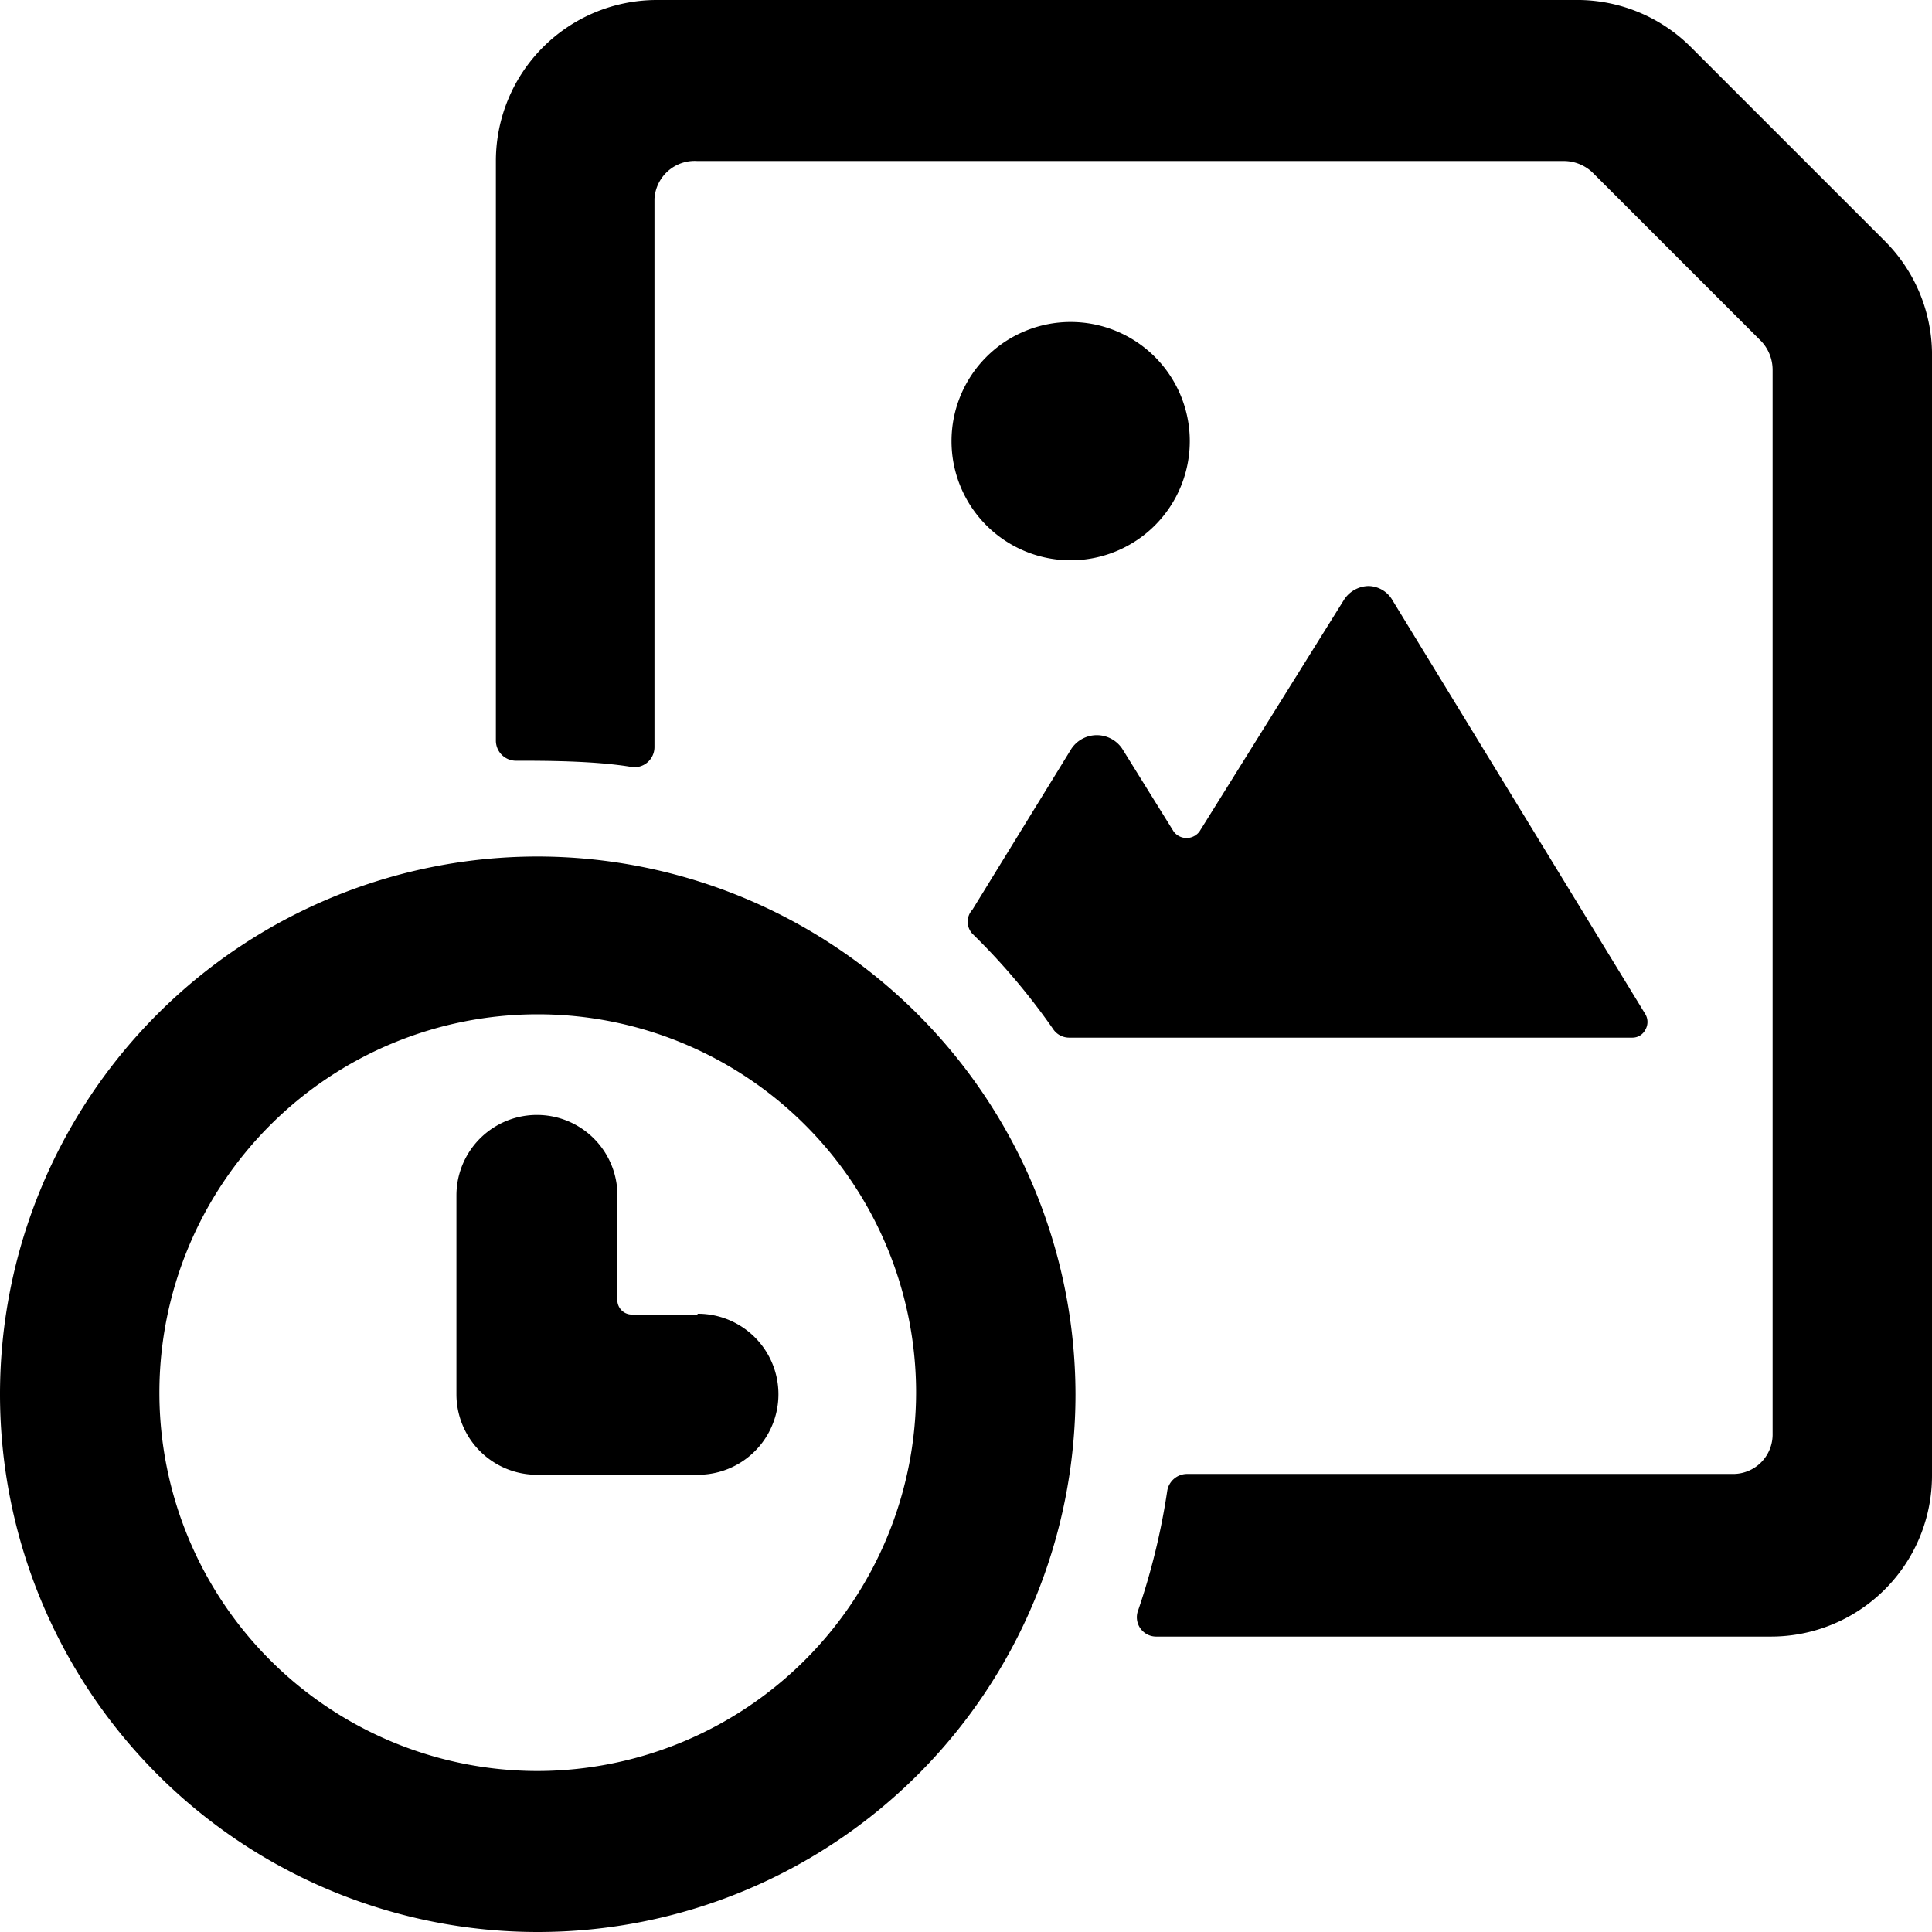
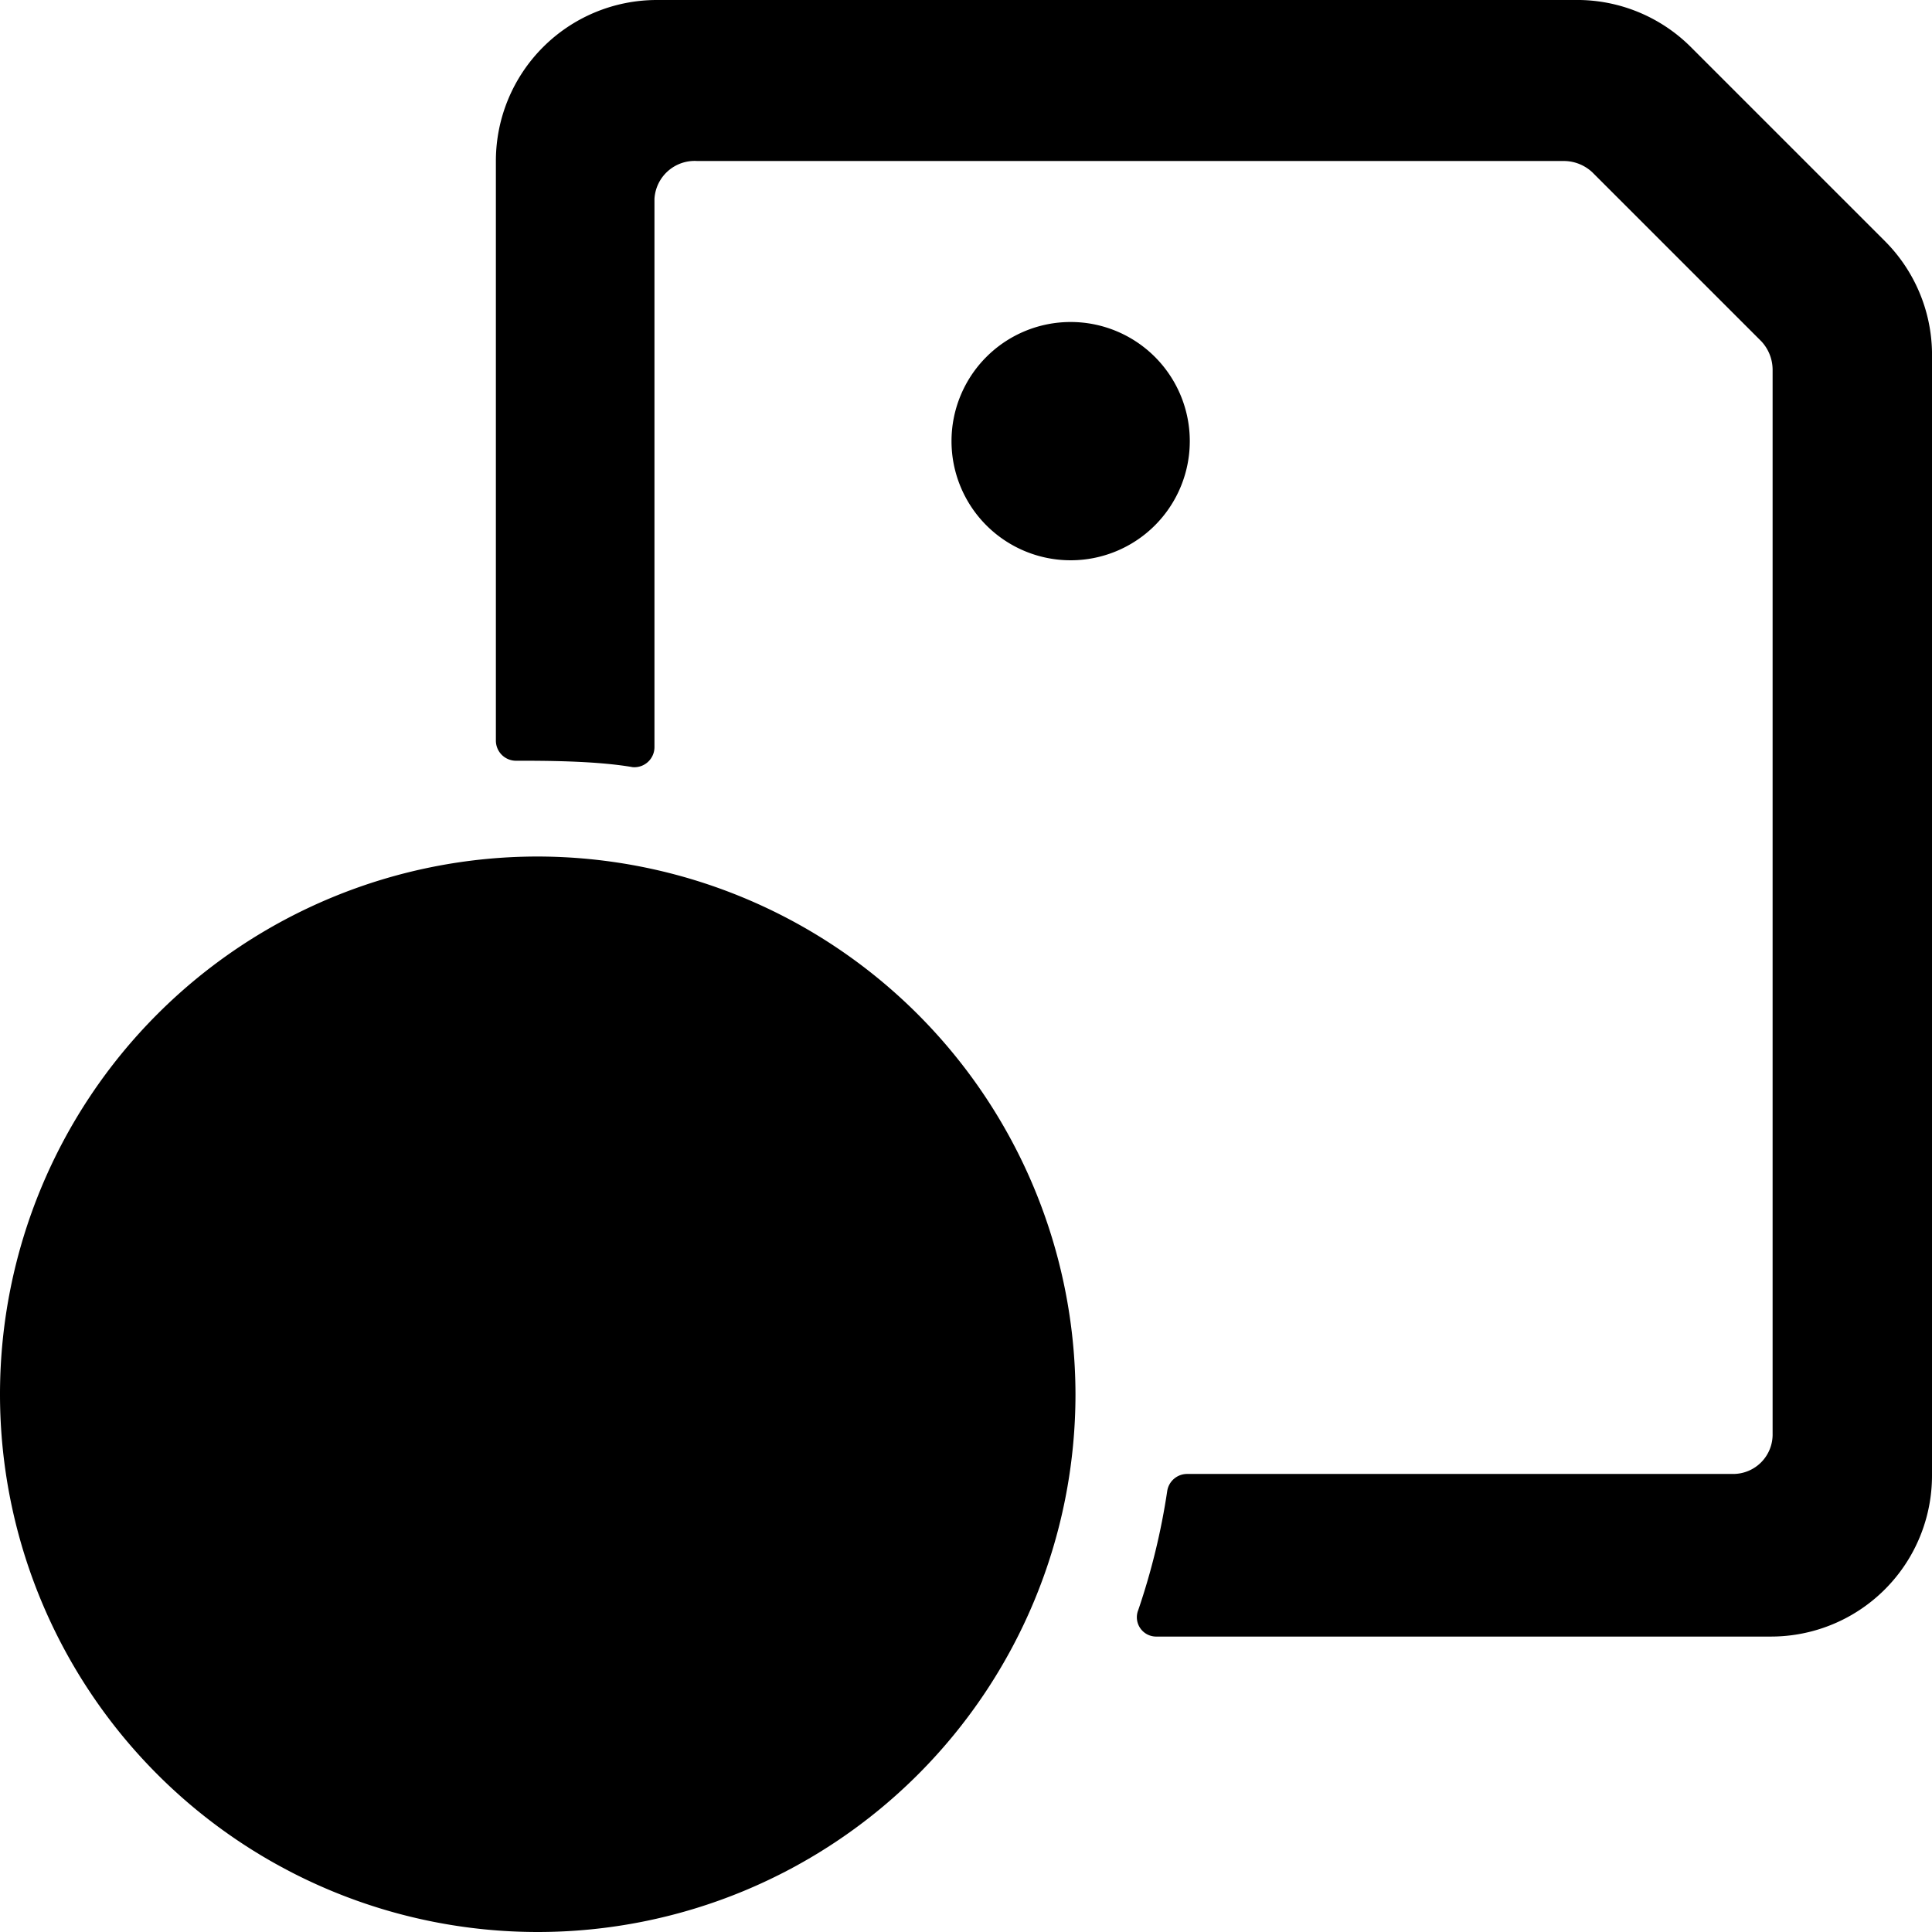
<svg xmlns="http://www.w3.org/2000/svg" viewBox="0 0 24 24">
  <g>
-     <path d="M6.68 10.64a6.68 6.68 0 1 0 6.68 6.68 6.69 6.69 0 0 0 -6.68 -6.68Zm0 11.36a4.7 4.7 0 1 1 4.7 -4.7 4.71 4.71 0 0 1 -4.7 4.7Z" fill="#000000" stroke-width="1" />
+     <path d="M6.68 10.64a6.68 6.68 0 1 0 6.68 6.68 6.69 6.69 0 0 0 -6.68 -6.68Zm0 11.36Z" fill="#000000" stroke-width="1" />
    <path d="M8.66 16.33h-0.81a0.18 0.18 0 0 1 -0.18 -0.2v-1.28a1 1 0 0 0 -2 0v2.47a1 1 0 0 0 1 1h2a1 1 0 0 0 0 -2Z" fill="#000000" stroke-width="1" />
    <path d="M13.3 4a1.48 1.48 0 1 0 1.48 1.48A1.48 1.48 0 0 0 13.3 4Z" fill="#000000" stroke-width="1" />
    <path d="M23.42 3 21 0.58A2 2 0 0 0 19.63 0H8.16a2 2 0 0 0 -2 2v7.2a0.25 0.25 0 0 0 0.24 0.25c0.36 0 1 0 1.46 0.08a0.25 0.25 0 0 0 0.27 -0.25V2.47A0.5 0.5 0 0 1 8.66 2h10.77a0.52 0.52 0 0 1 0.35 0.14l2.1 2.1a0.52 0.52 0 0 1 0.14 0.35v13.22a0.49 0.49 0 0 1 -0.49 0.5h-6.79a0.25 0.25 0 0 0 -0.24 0.21 8.43 8.43 0 0 1 -0.36 1.48 0.24 0.24 0 0 0 0.23 0.33H22a2 2 0 0 0 2 -2V4.37A2 2 0 0 0 23.42 3Z" fill="#000000" stroke-width="1" />
-     <path d="M13.94 9.3a0.38 0.38 0 0 0 -0.63 0l-1.23 2a0.22 0.22 0 0 0 0 0.3 8.22 8.22 0 0 1 1 1.18 0.24 0.24 0 0 0 0.2 0.11h7a0.18 0.18 0 0 0 0.16 -0.1 0.19 0.19 0 0 0 0 -0.19L17.3 7.46a0.35 0.35 0 0 0 -0.3 -0.18 0.37 0.37 0 0 0 -0.31 0.18l-1.79 2.87a0.2 0.2 0 0 1 -0.32 0Z" fill="#000000" stroke-width="1" />
  </g>
</svg>